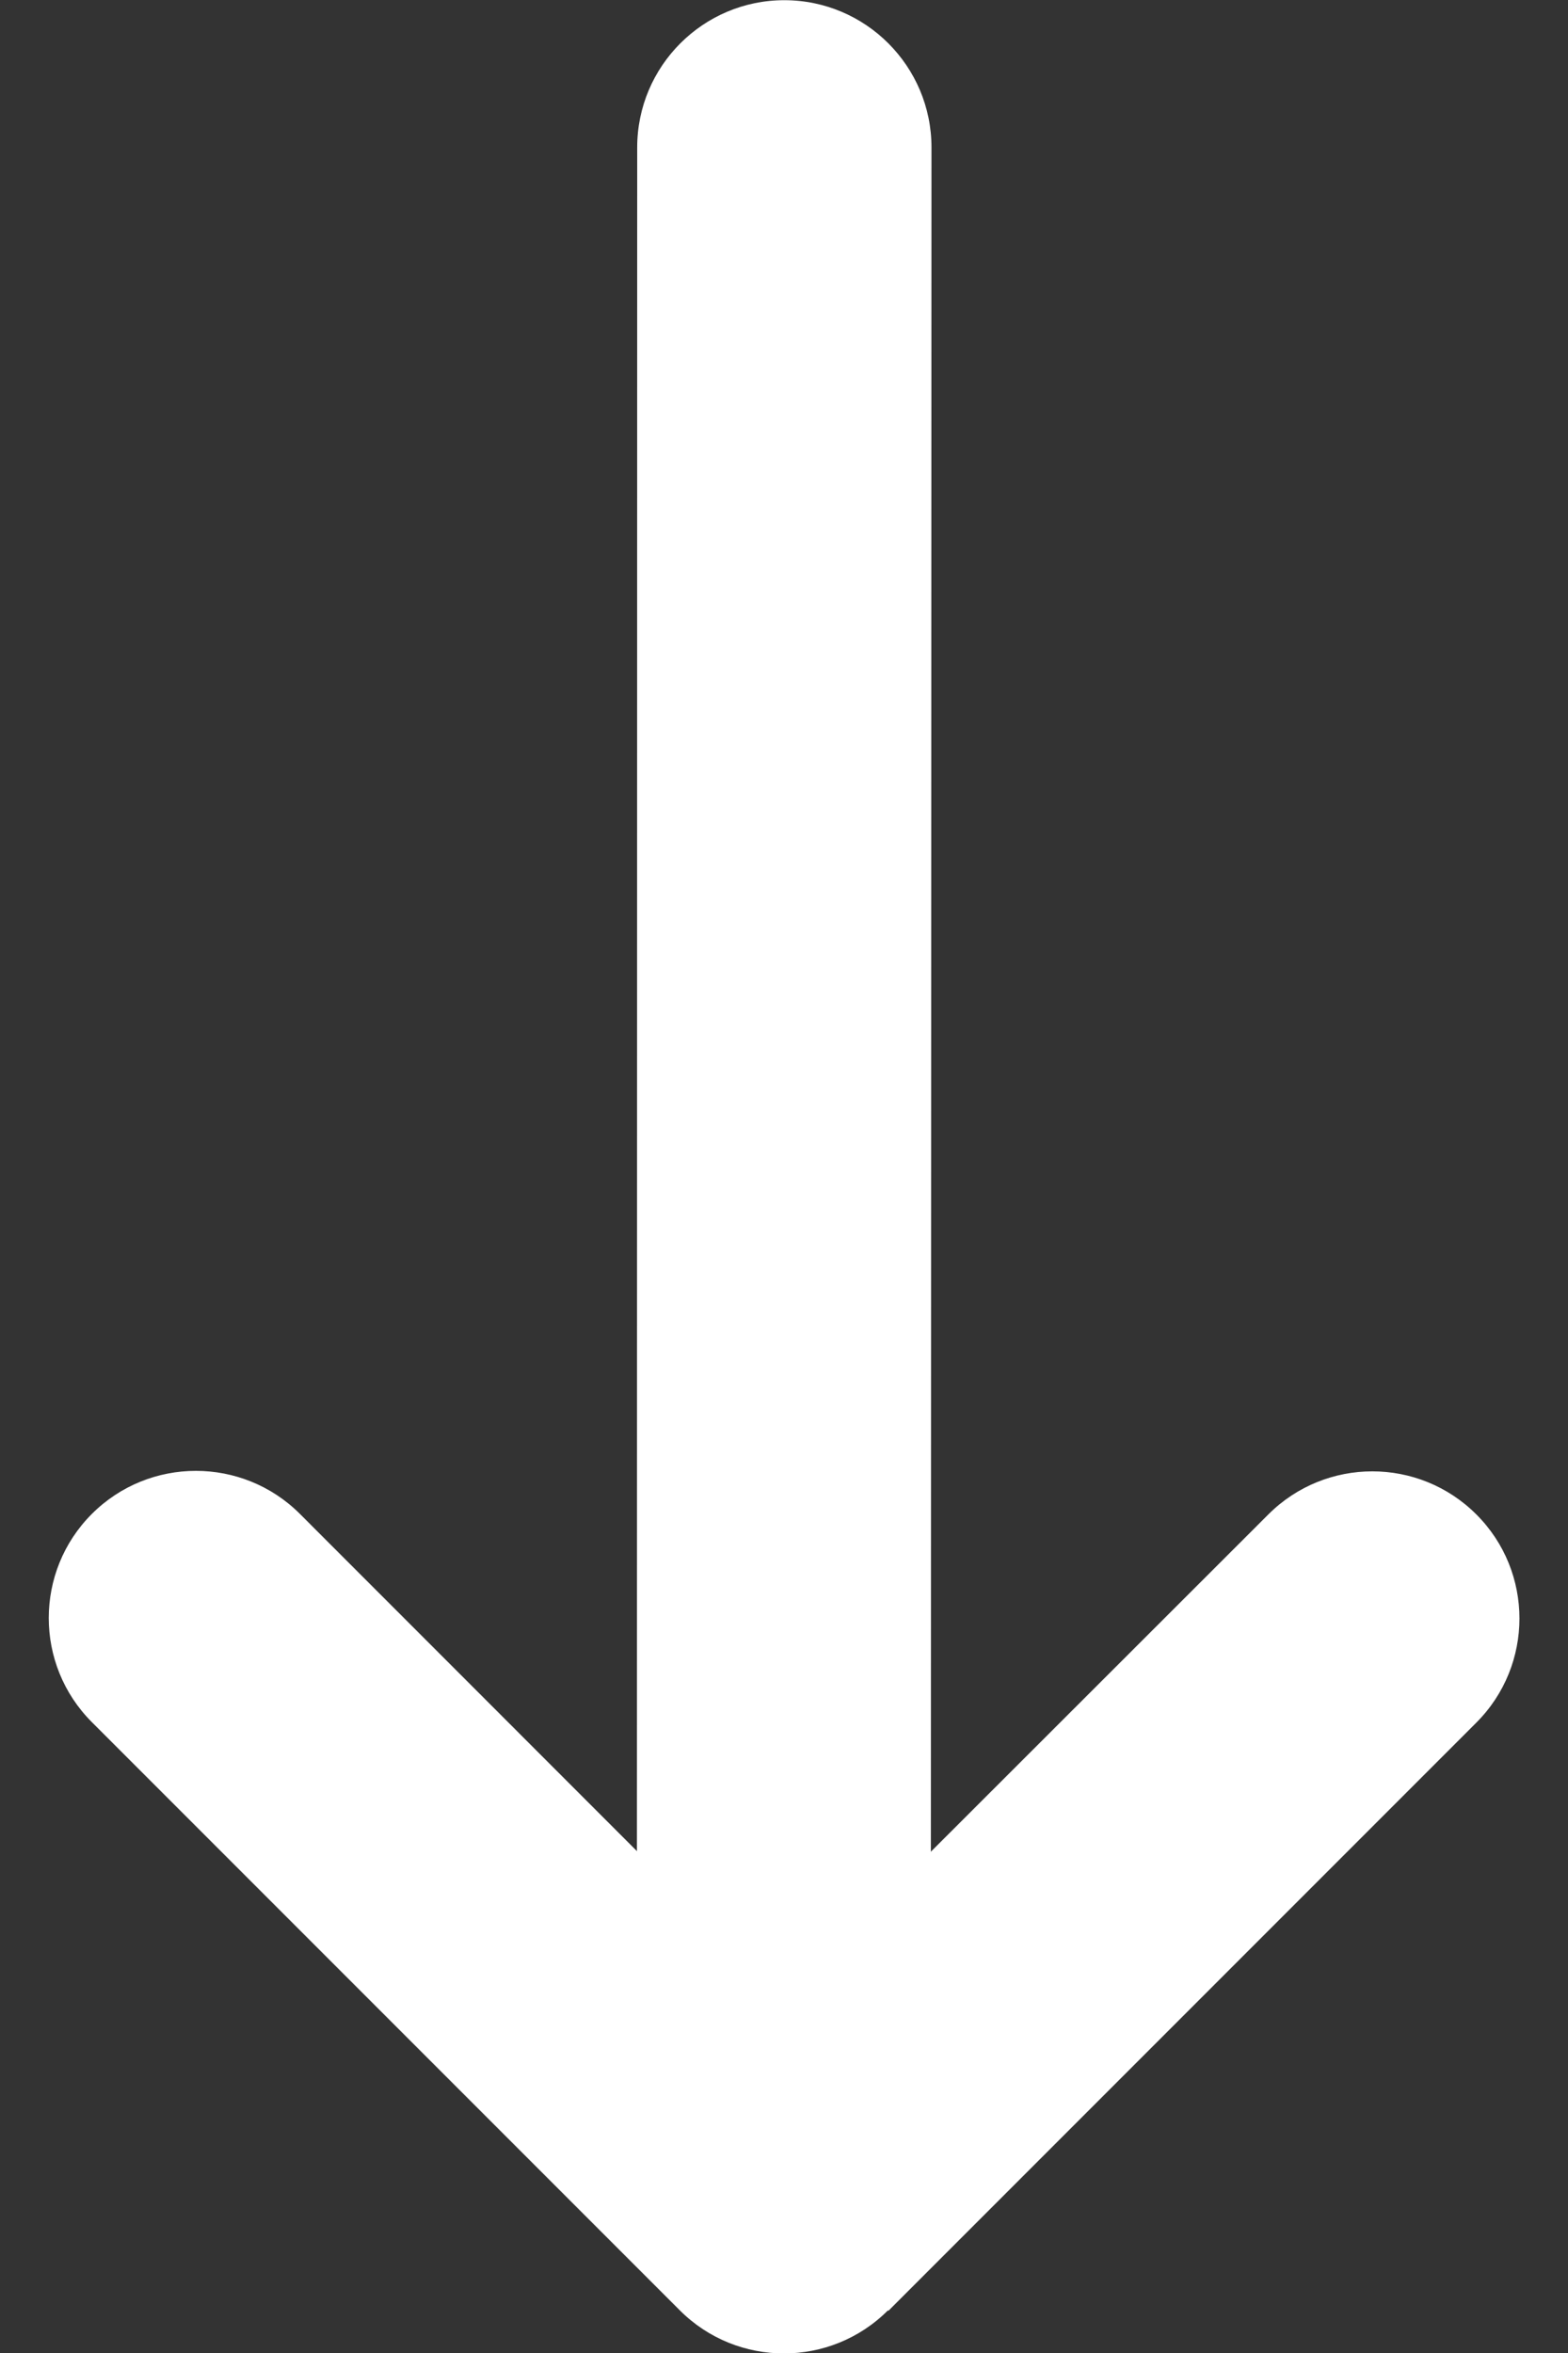
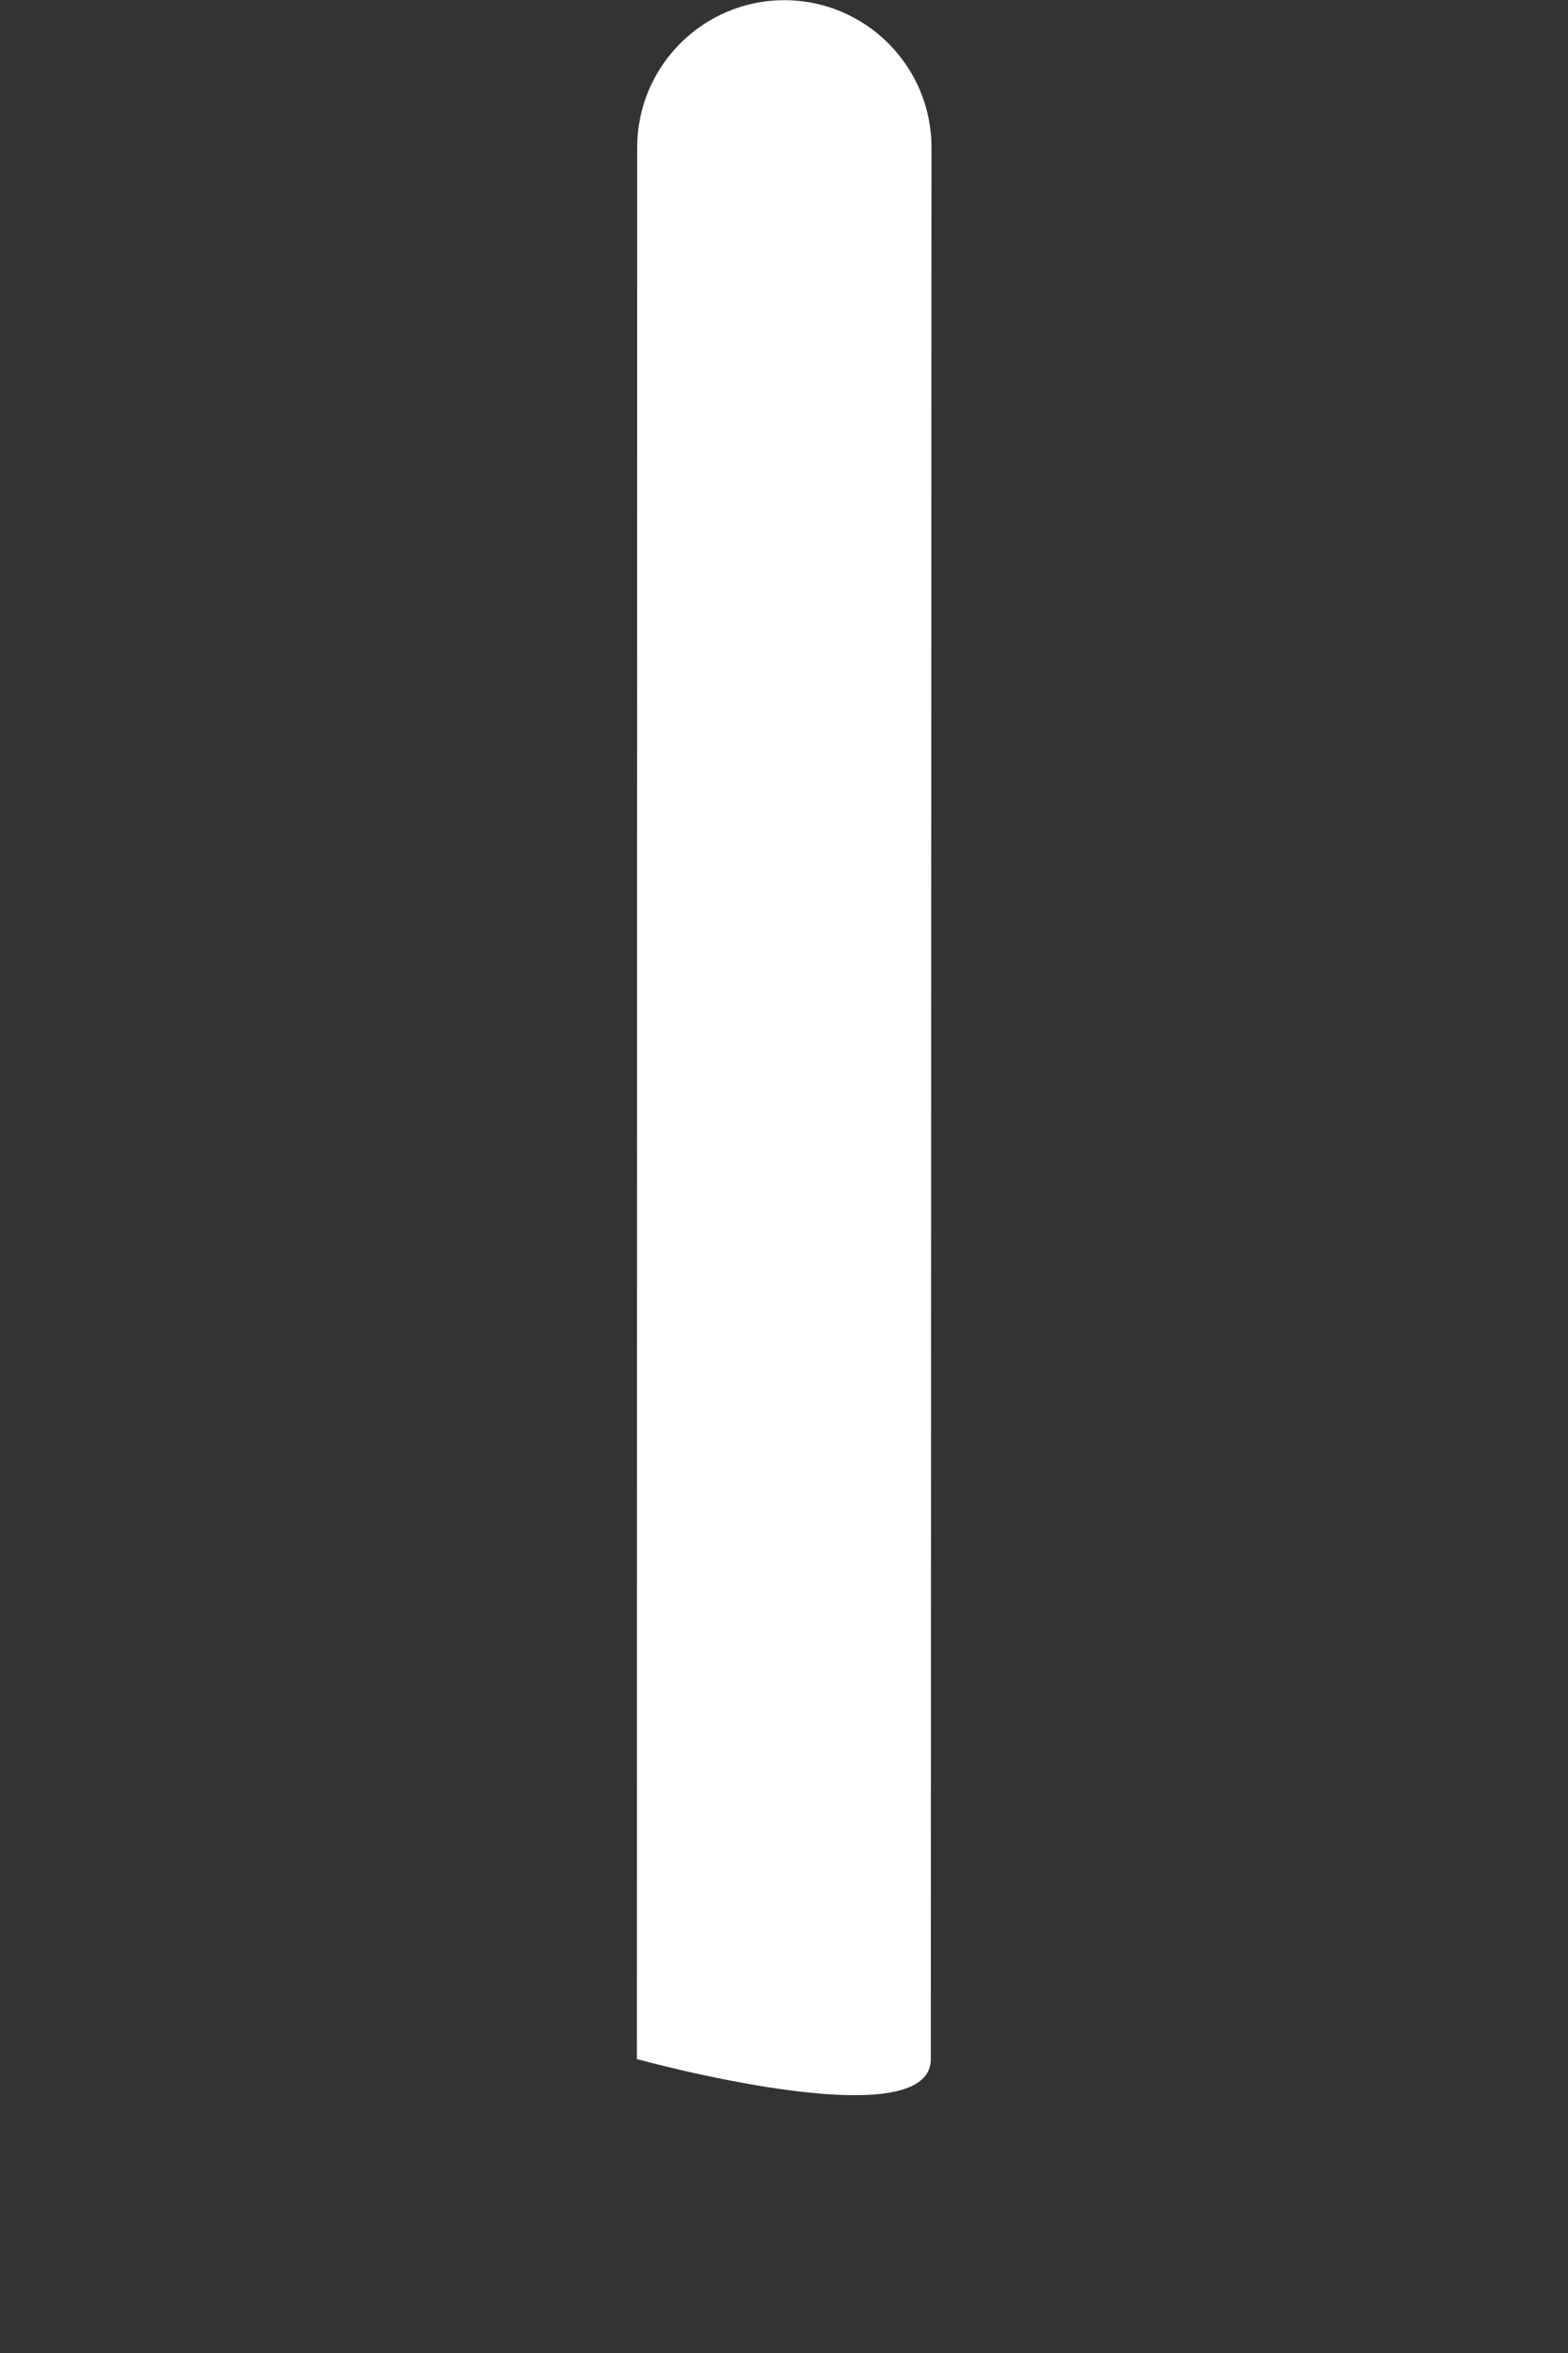
<svg xmlns="http://www.w3.org/2000/svg" width="16" height="24" viewBox="0 0 16 24" fill="none">
  <rect x="0" y="0" width="16" height="24" fill="#333333" stroke="none" />
-   <path d="M9.061 23.565C8.475 24.151 7.523 24.151 6.937 23.565L0.937 17.565C0.351 16.979 0.351 16.028 0.937 15.442C1.523 14.856 2.475 14.856 3.061 15.442L8.001 20.383L12.942 15.447C13.528 14.861 14.479 14.861 15.065 15.447C15.651 16.032 15.651 16.984 15.065 17.57L9.065 23.57L9.061 23.565Z" fill="white" />
  <path d="M9.498 21.002C9.498 21.831 6.499 21.002 6.499 21.002L6.502 1.504C6.502 0.675 7.175 0.002 8.003 0.002C8.832 0.002 9.505 0.675 9.505 1.504L9.498 21.002Z" fill="white" />
</svg>